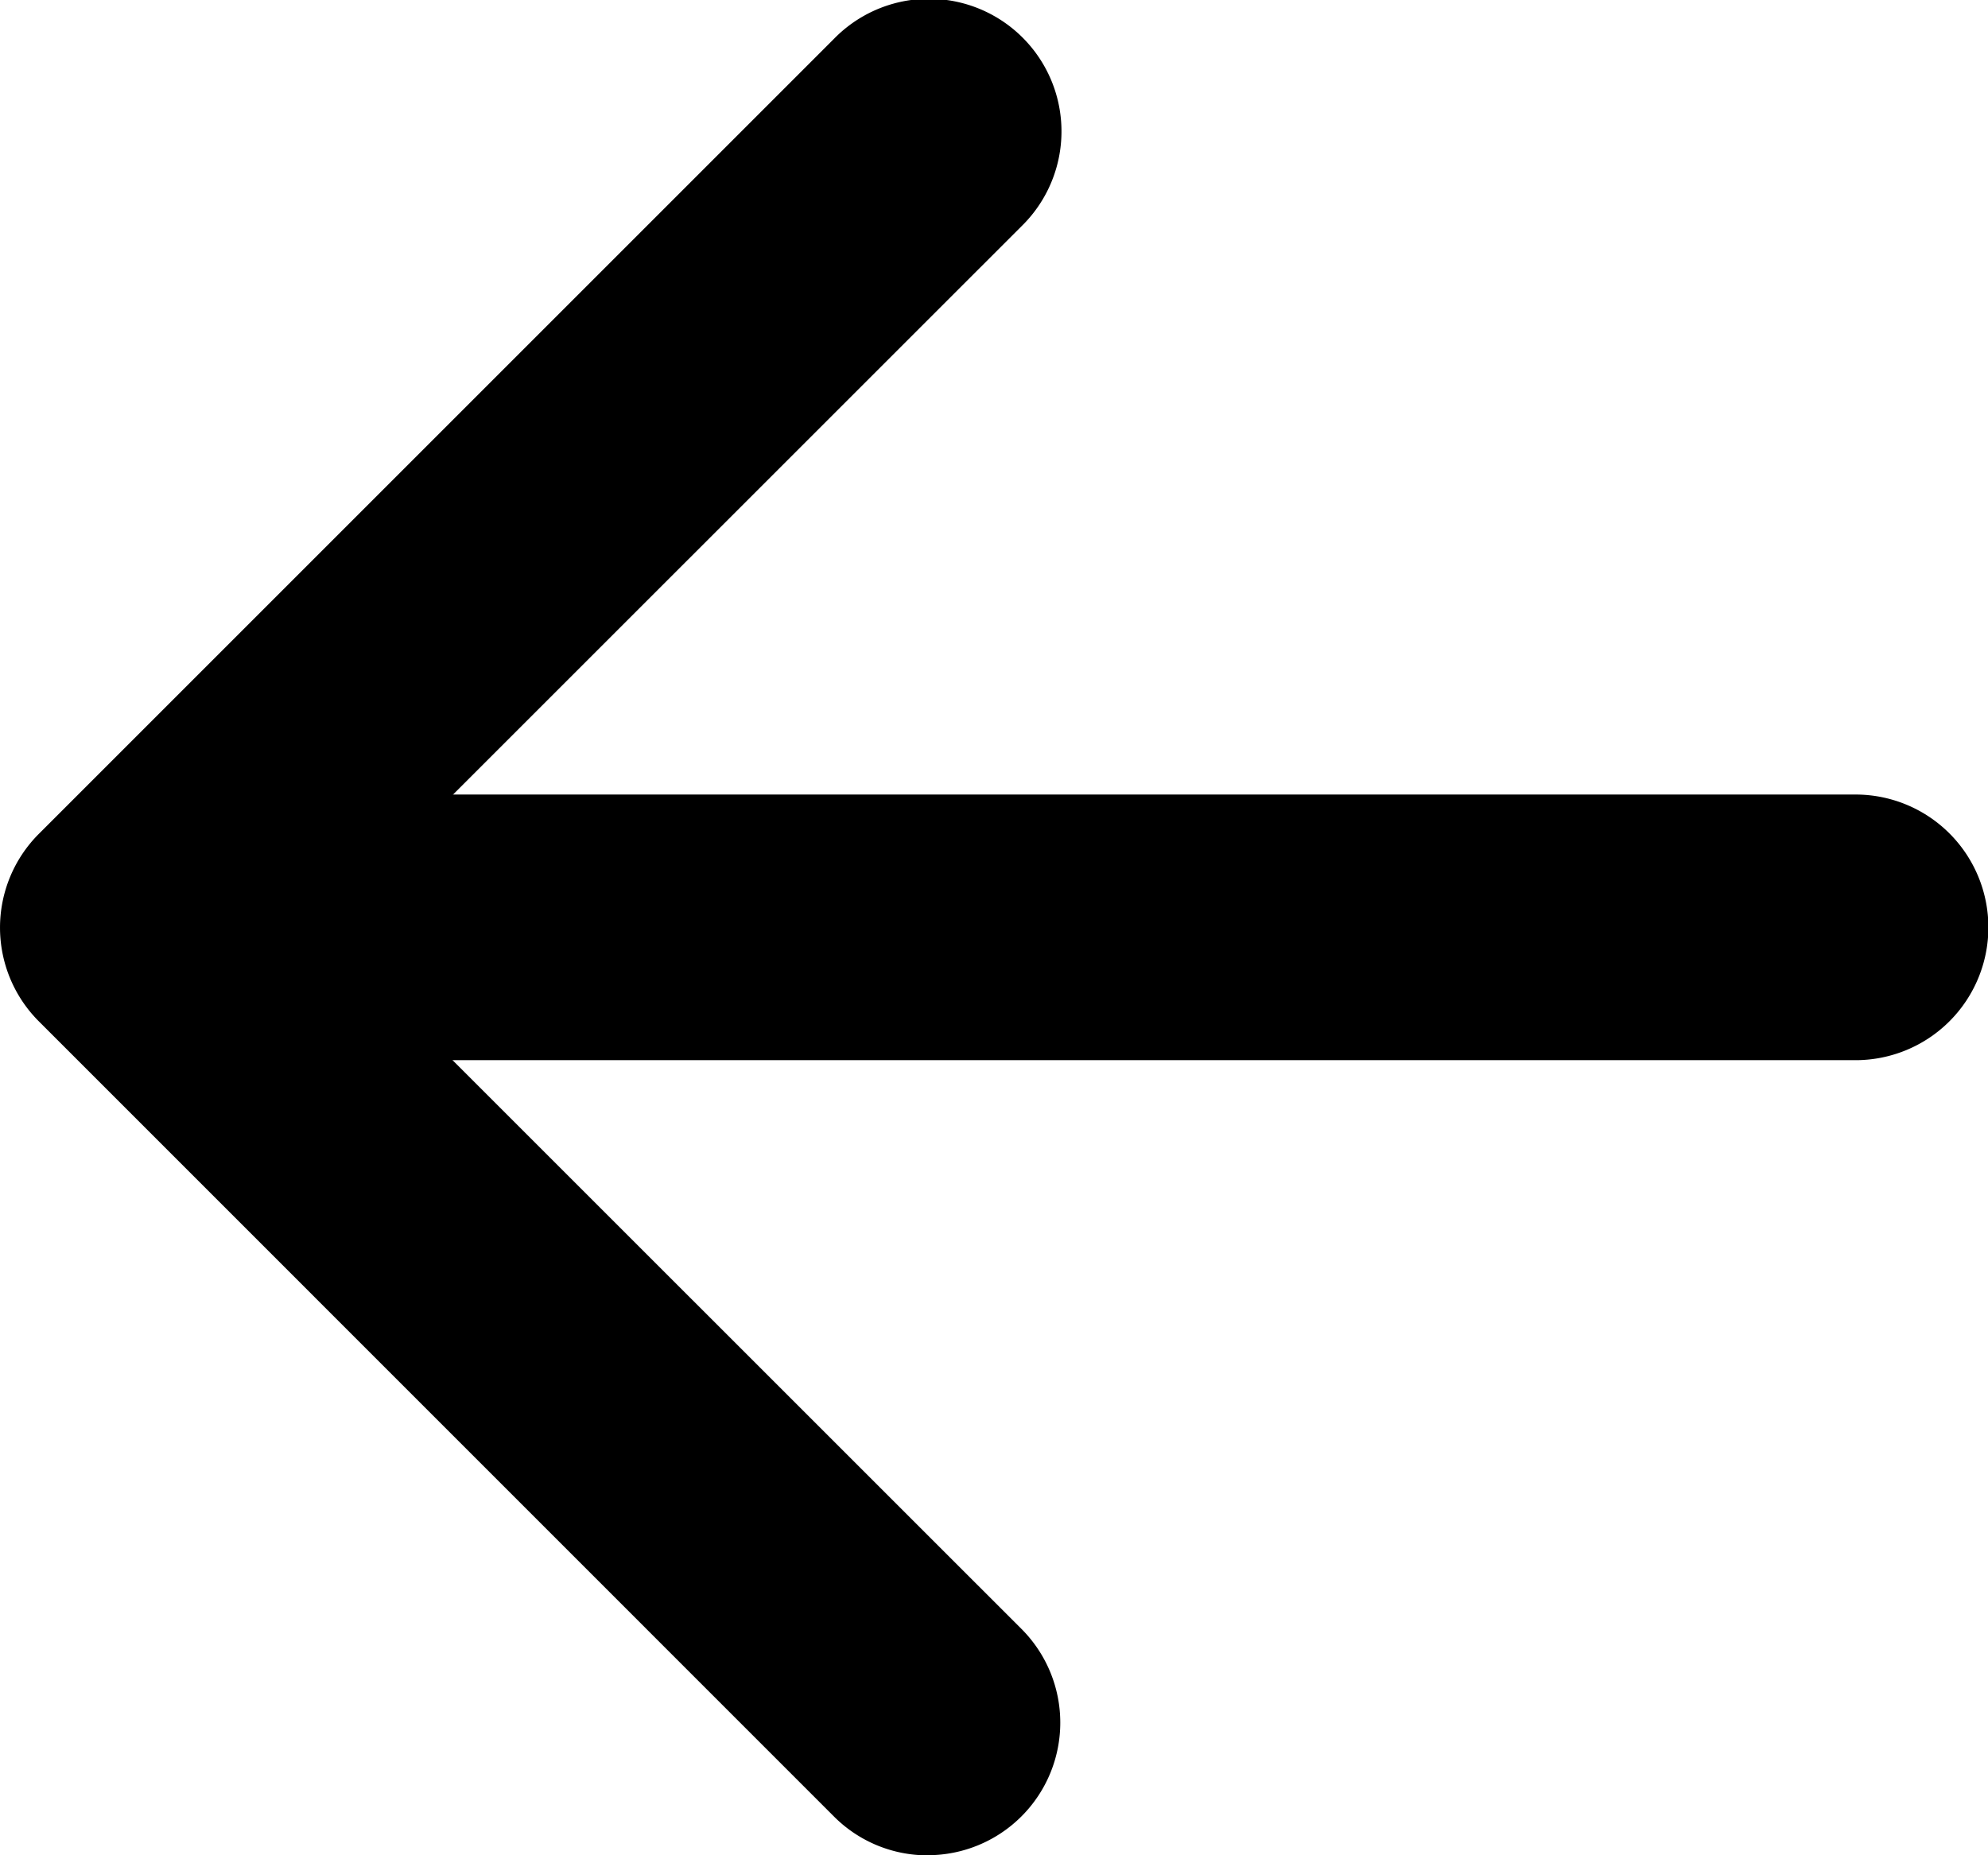
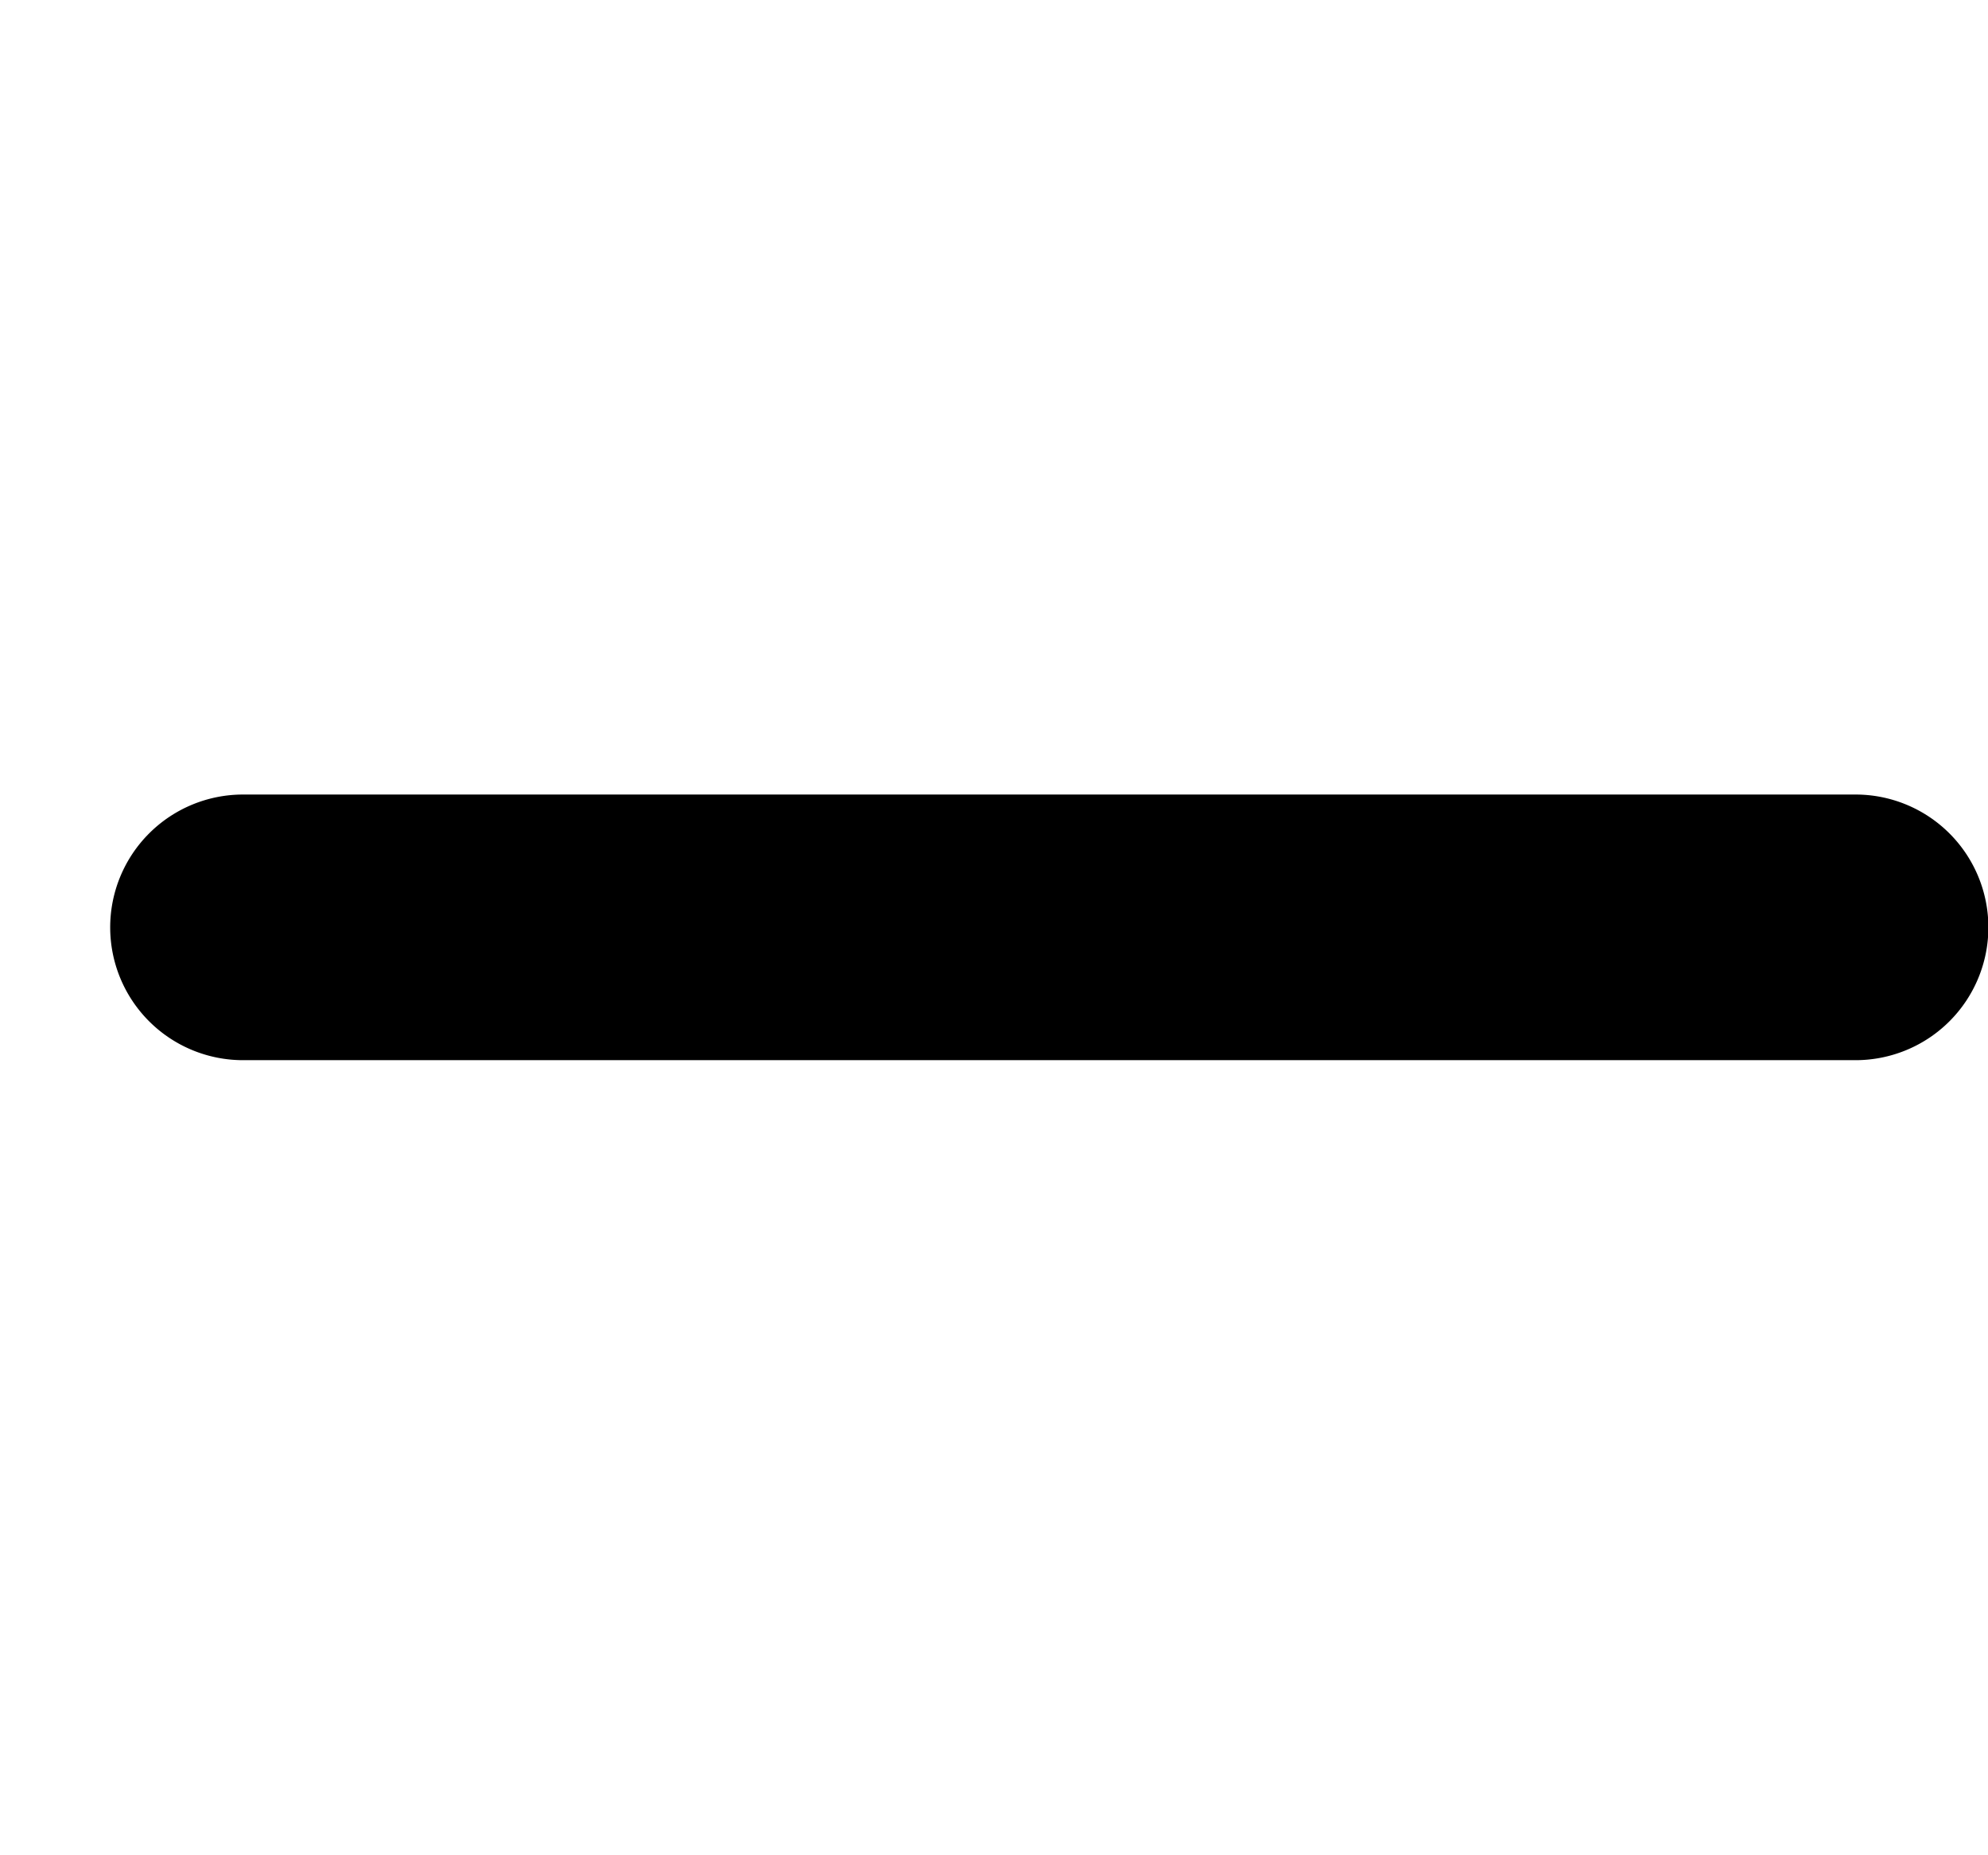
<svg xmlns="http://www.w3.org/2000/svg" width="15.714" height="14.667" viewBox="0 0 15.714 14.667">
  <g id="back" transform="translate(-7.125 -8.25)">
-     <path id="Tracé_181" data-name="Tracé 181" d="M14.458,22.917a1.044,1.044,0,0,1-.741-.307L7.432,16.324a1.048,1.048,0,0,1,0-1.482l6.286-6.286A1.048,1.048,0,1,1,15.2,10.038L9.654,15.583,15.2,21.128a1.048,1.048,0,0,1-.741,1.788Z" transform="translate(0 0)" />
    <path id="Tracé_182" data-name="Tracé 182" d="M22.794,23.845H10.048a1.048,1.048,0,1,1,0-2.1H22.794a1.048,1.048,0,1,1,0,2.1Z" transform="translate(-1.002 -7.214)" />
  </g>
</svg>